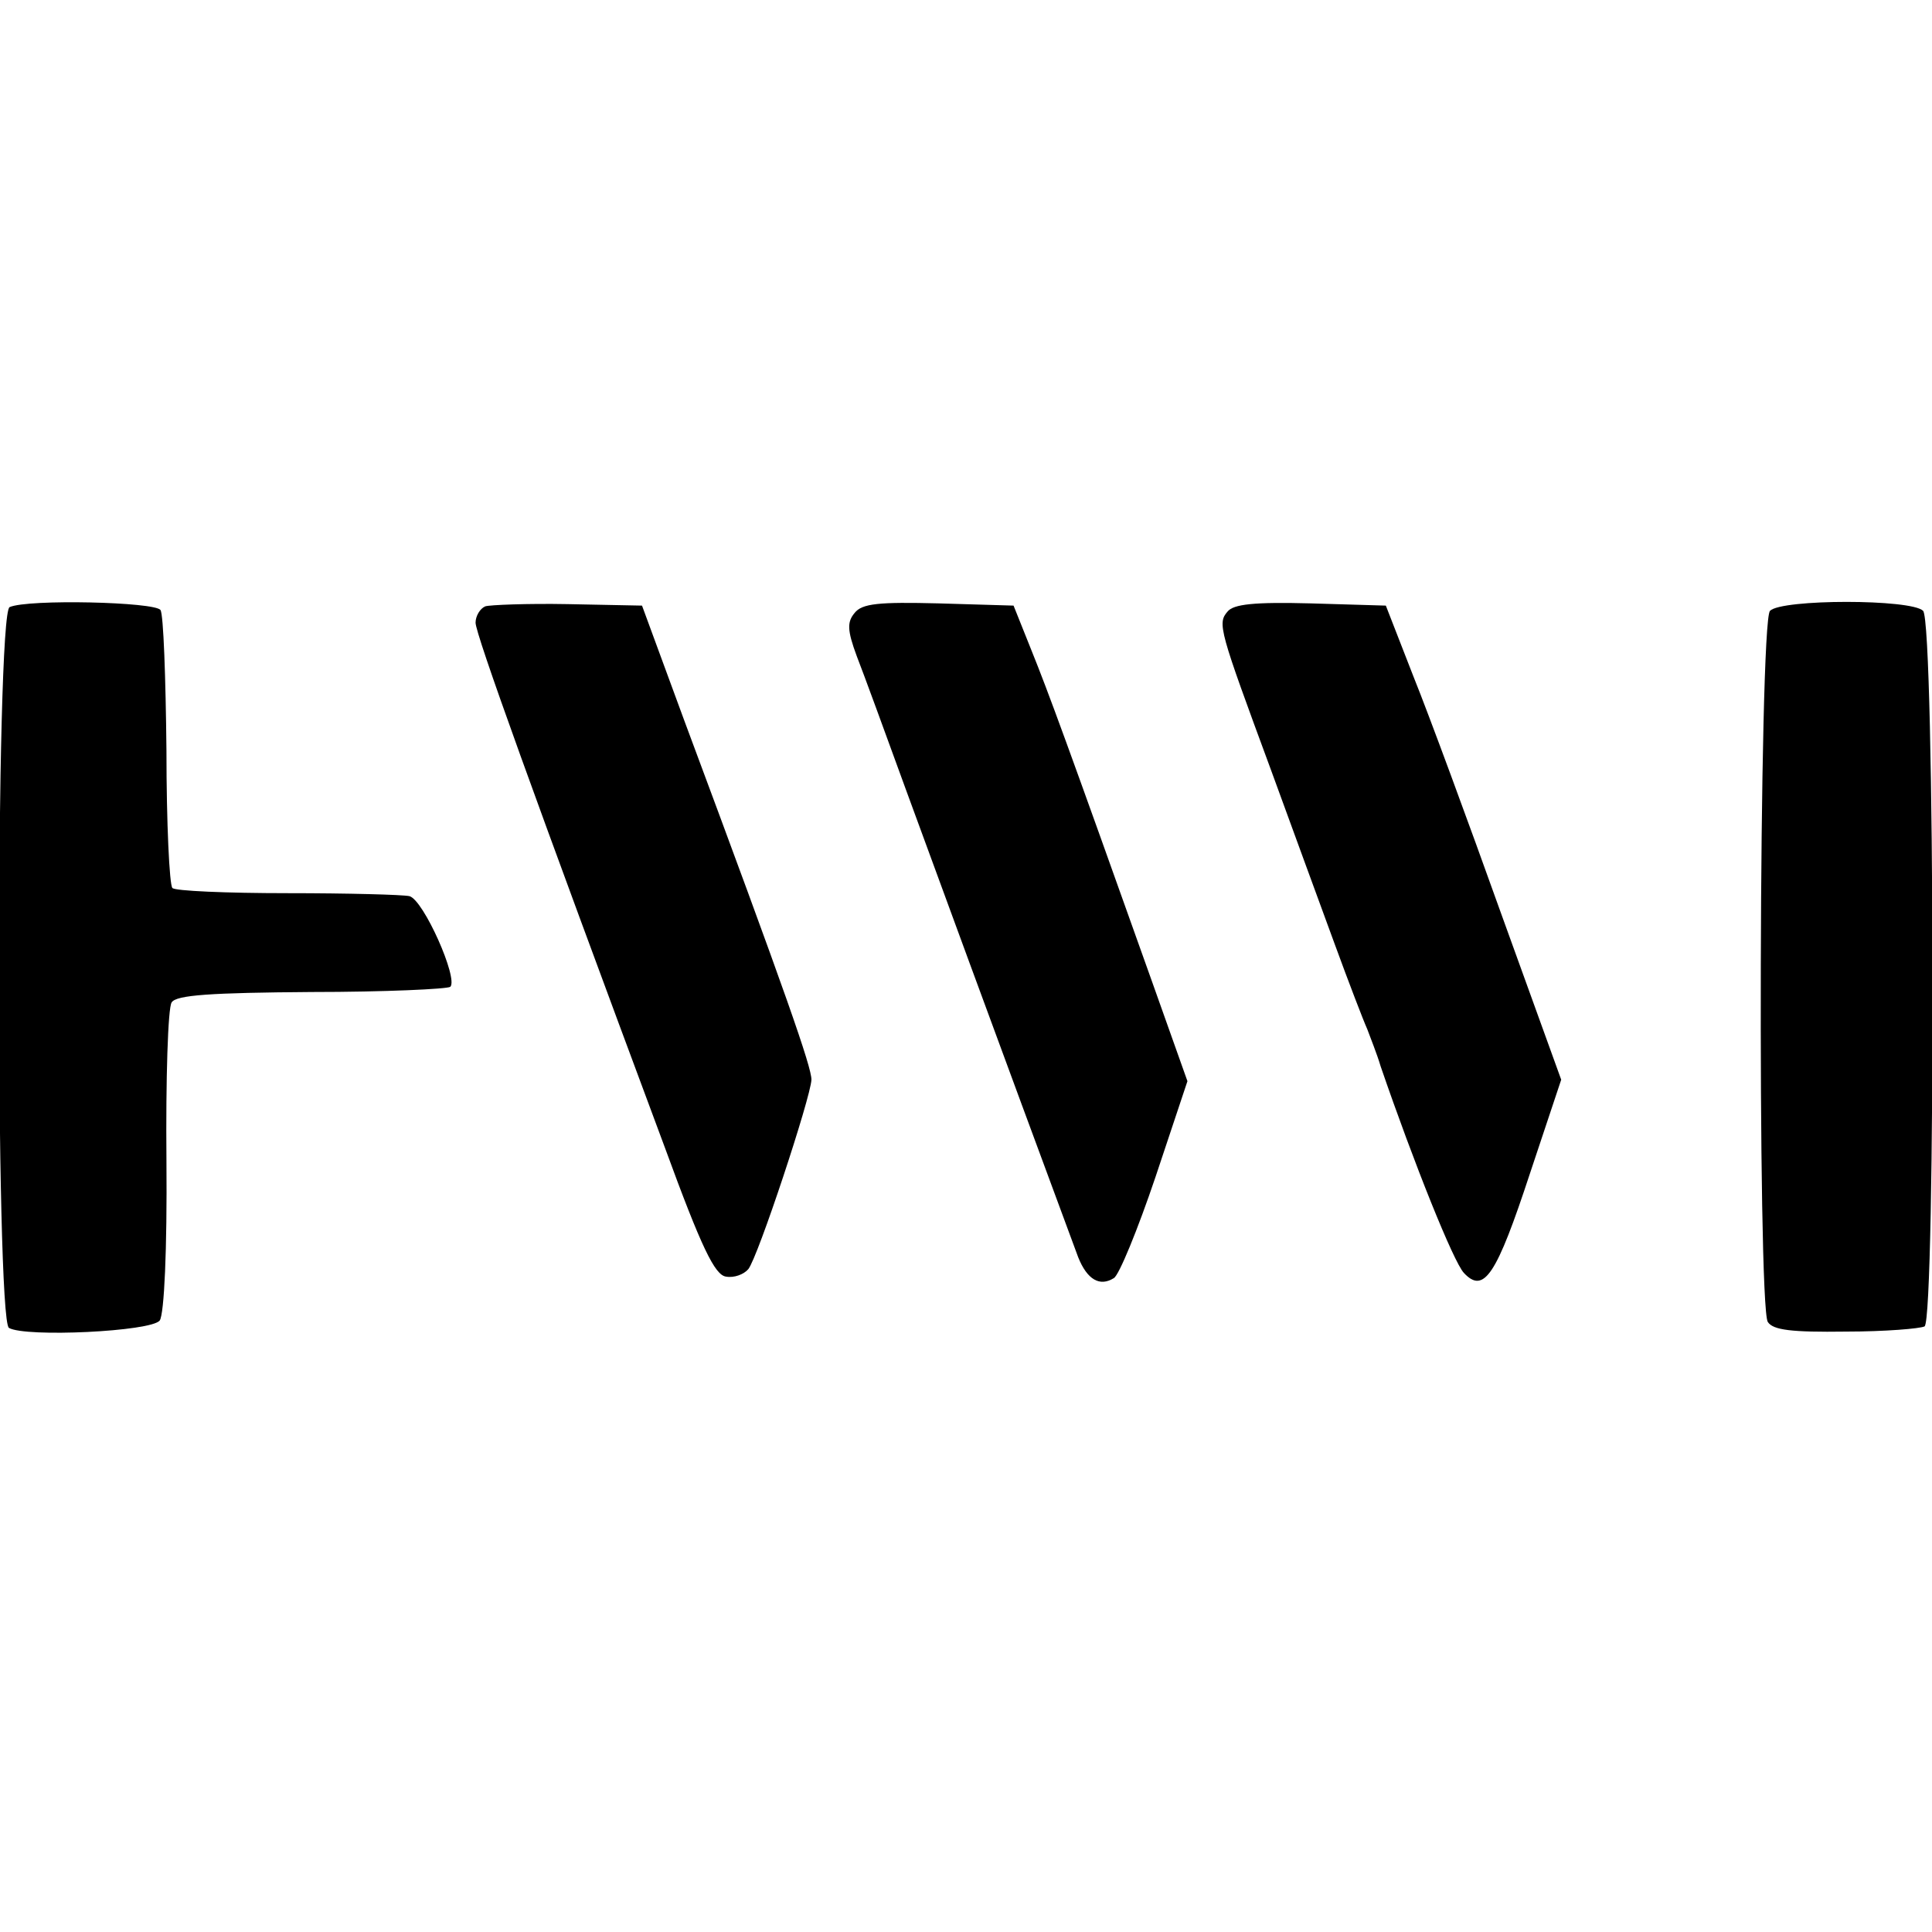
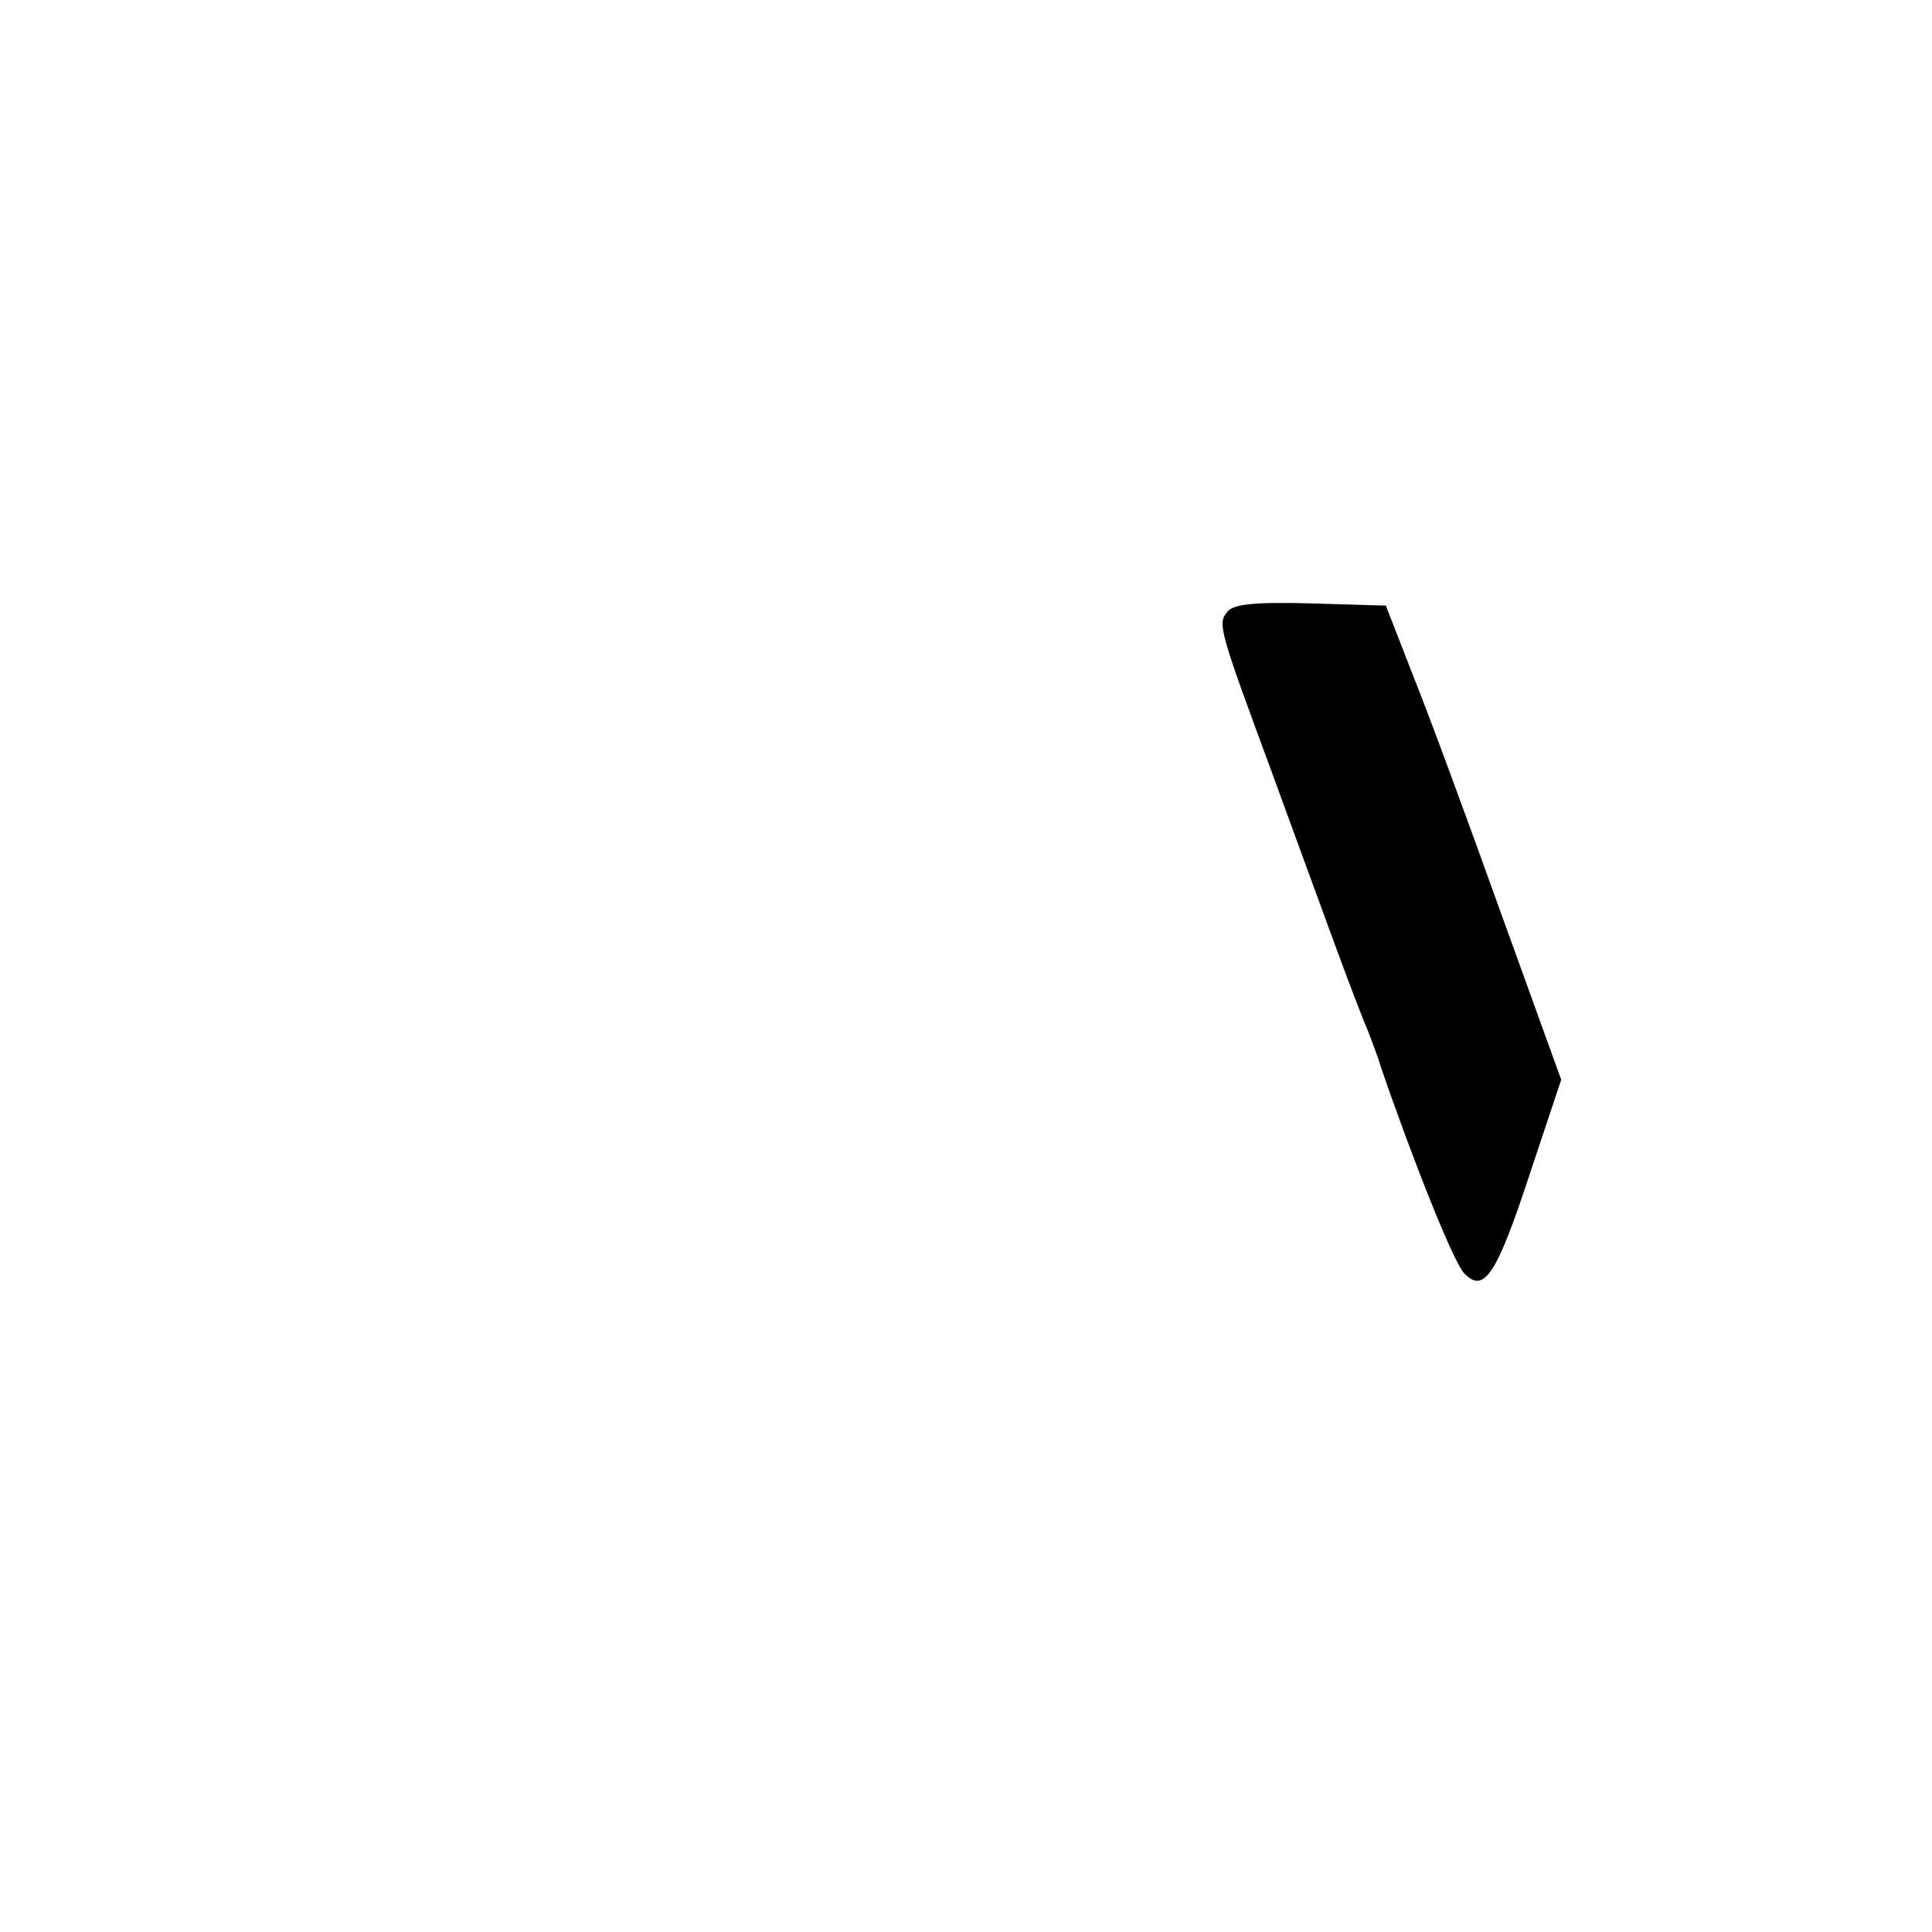
<svg xmlns="http://www.w3.org/2000/svg" version="1.0" width="260pt" height="260pt" viewBox="0 0 260 260" preserveAspectRatio="xMidYMid meet">
  <g transform="translate(0,260) scale(0.1,-0.1)" fill="#000000" stroke="none">
-     <path d="M13 1783 c-19 -7 -19 -958 -1 -970 22 -13 192 -5 203 10 6 9 10 95 9 215 -1 110 2 206 7 213 6 10 53 13 188 14 99 0 183 4 187 7 11 11 -36 117 -55 122 -9 2 -83 4 -164 4 -82 0 -152 3 -155 7 -4 4 -8 87 -8 185 -1 98 -4 183 -8 189 -7 11 -178 15 -203 4z" />
-     <path d="M653 1784 c-7 -3 -13 -13 -13 -22 0 -15 77 -229 255 -707 49 -134 67 -171 82 -173 11 -2 24 3 30 10 13 16 84 231 85 255 0 17 -32 110 -171 483 l-57 155 -100 2 c-54 1 -105 -1 -111 -3z" />
-     <path d="M1150 1775 c-10 -12 -10 -23 3 -58 9 -23 39 -105 67 -182 122 -333 214 -581 231 -627 12 -30 29 -40 48 -28 7 4 32 65 56 136 l43 129 -48 135 c-114 320 -139 388 -162 445 l-24 60 -101 3 c-80 2 -103 0 -113 -13z" />
    <path d="M1652 1777 c-14 -16 -11 -25 58 -212 28 -77 67 -183 86 -235 19 -52 39 -104 44 -115 4 -11 13 -33 18 -50 45 -131 98 -263 112 -278 27 -29 44 -3 89 134 l42 126 -81 224 c-44 123 -97 267 -118 319 l-37 95 -101 3 c-76 2 -104 -1 -112 -11z" />
-     <path d="M2382 1778 c-15 -15 -17 -934 -3 -957 7 -11 32 -14 105 -13 53 0 100 4 106 7 15 10 14 947 -2 963 -16 16 -190 16 -206 0z" />
  </g>
</svg>